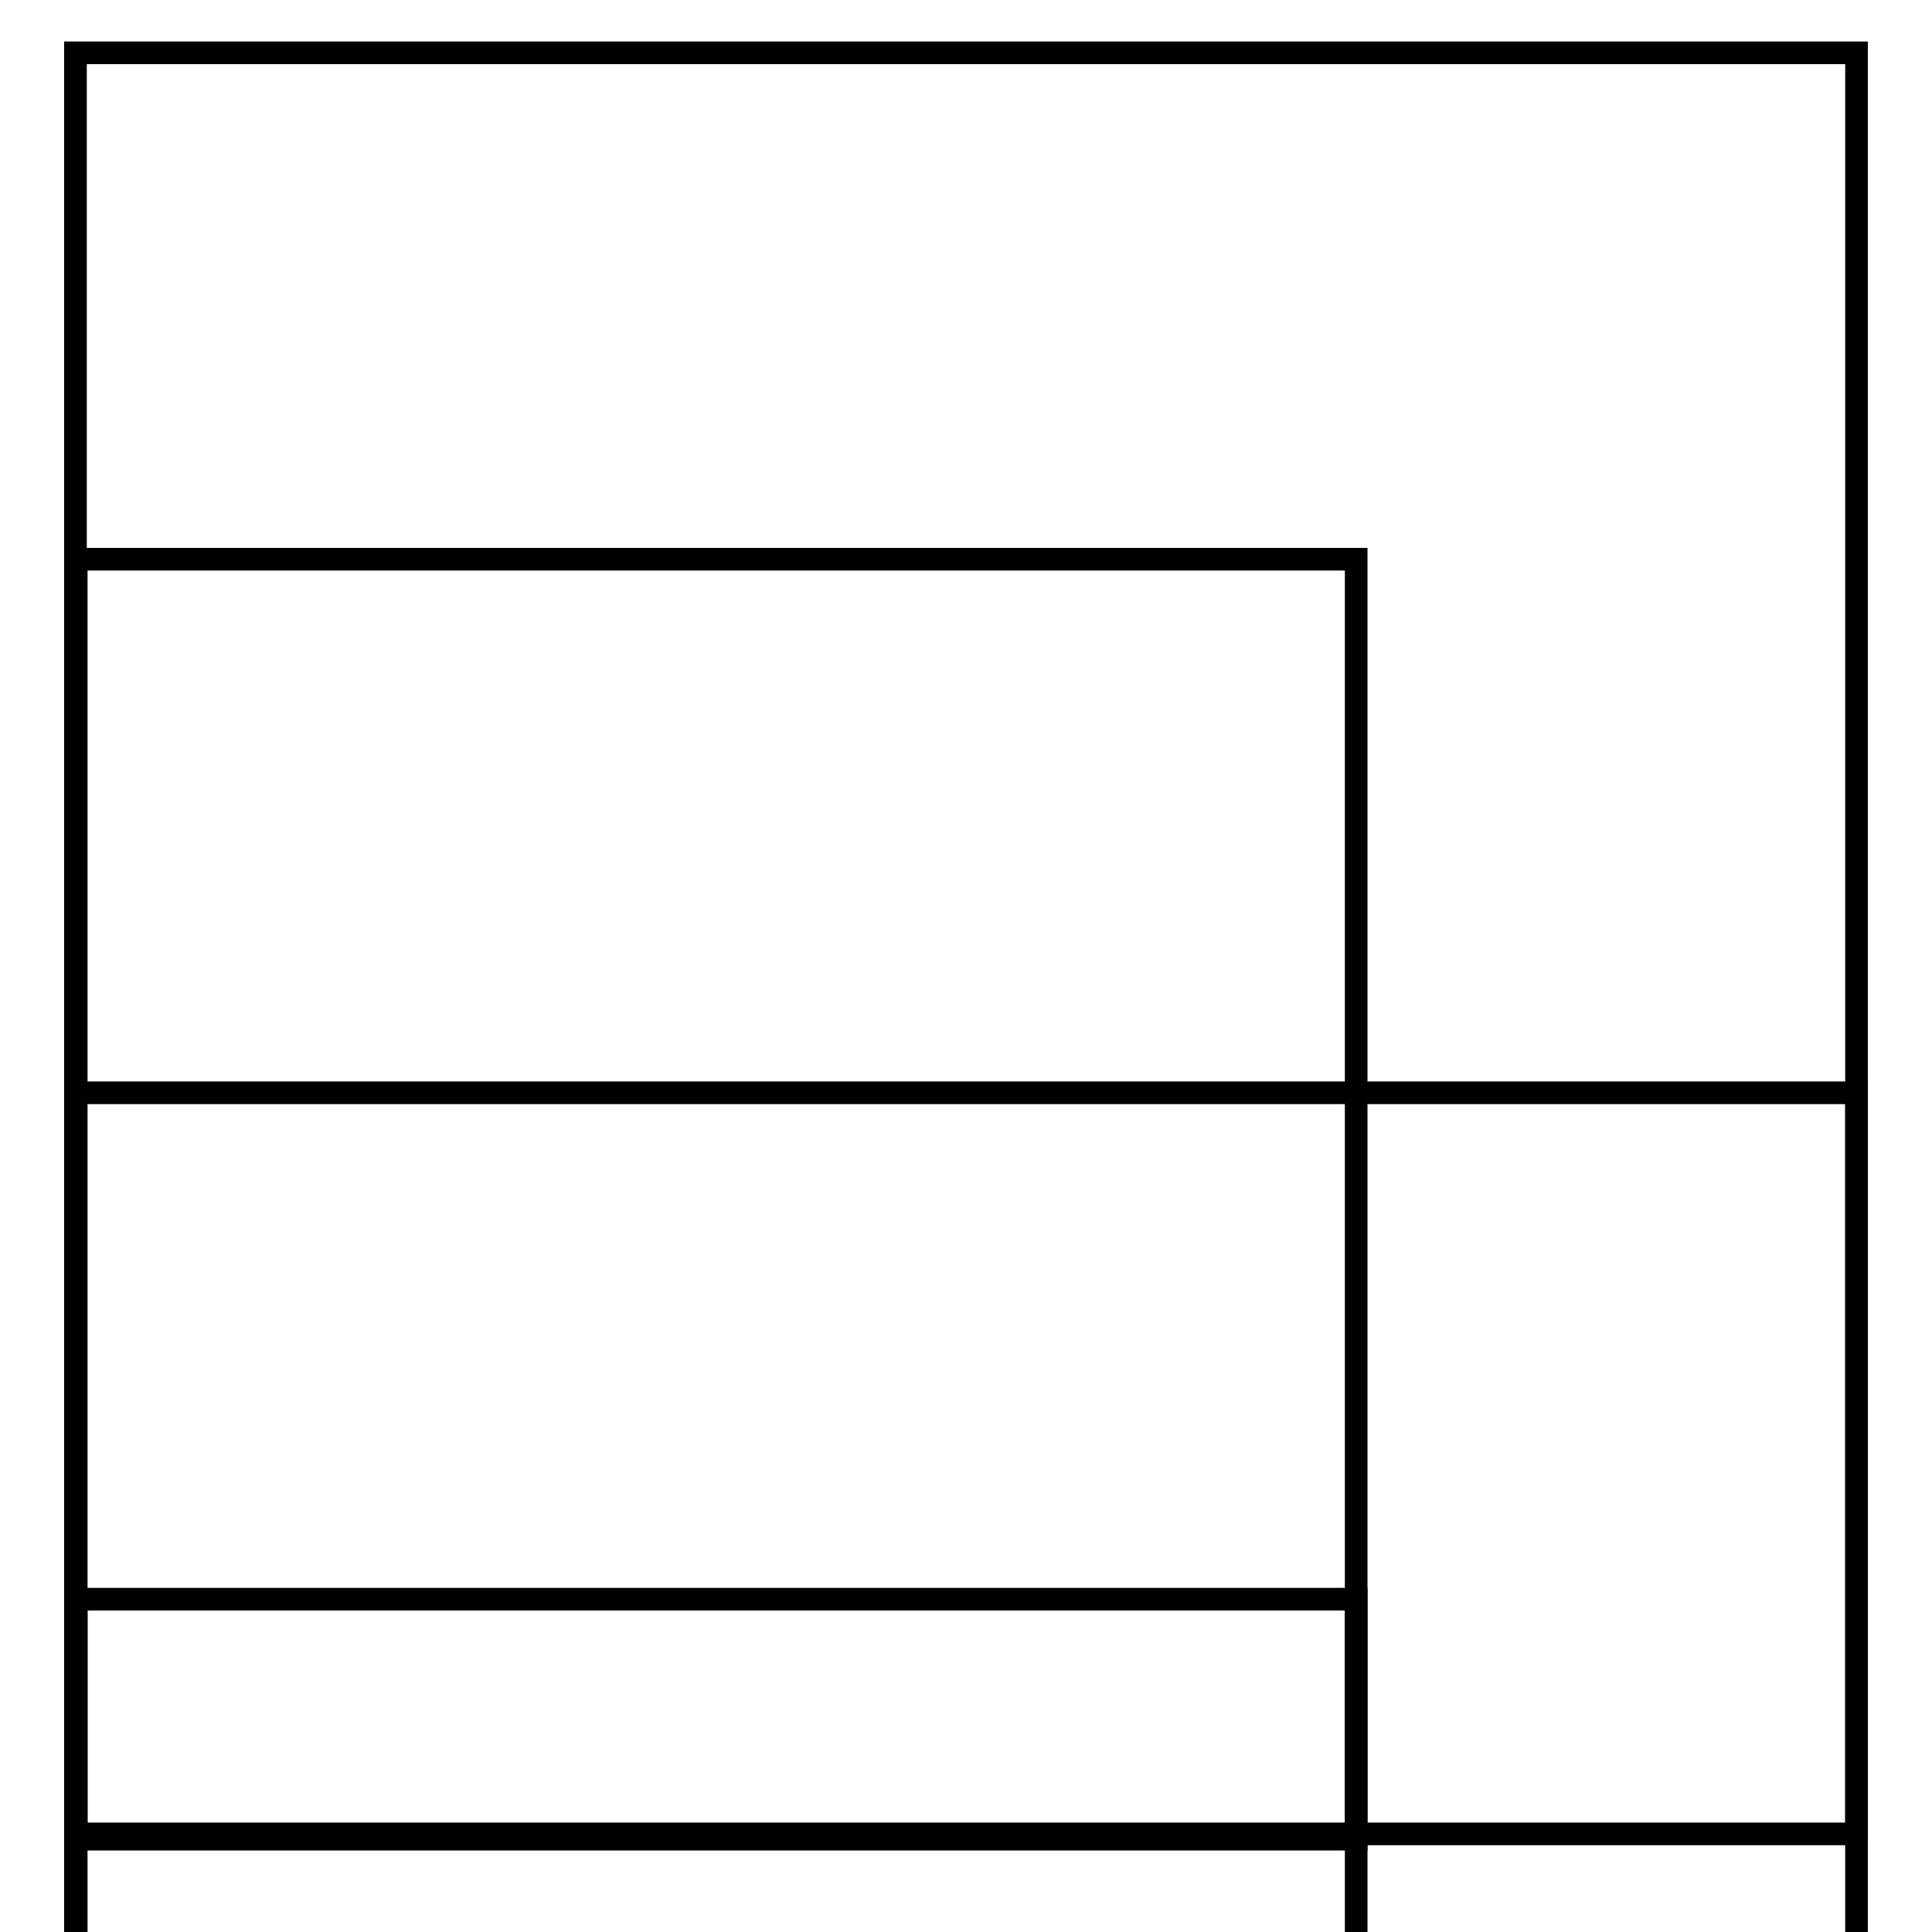
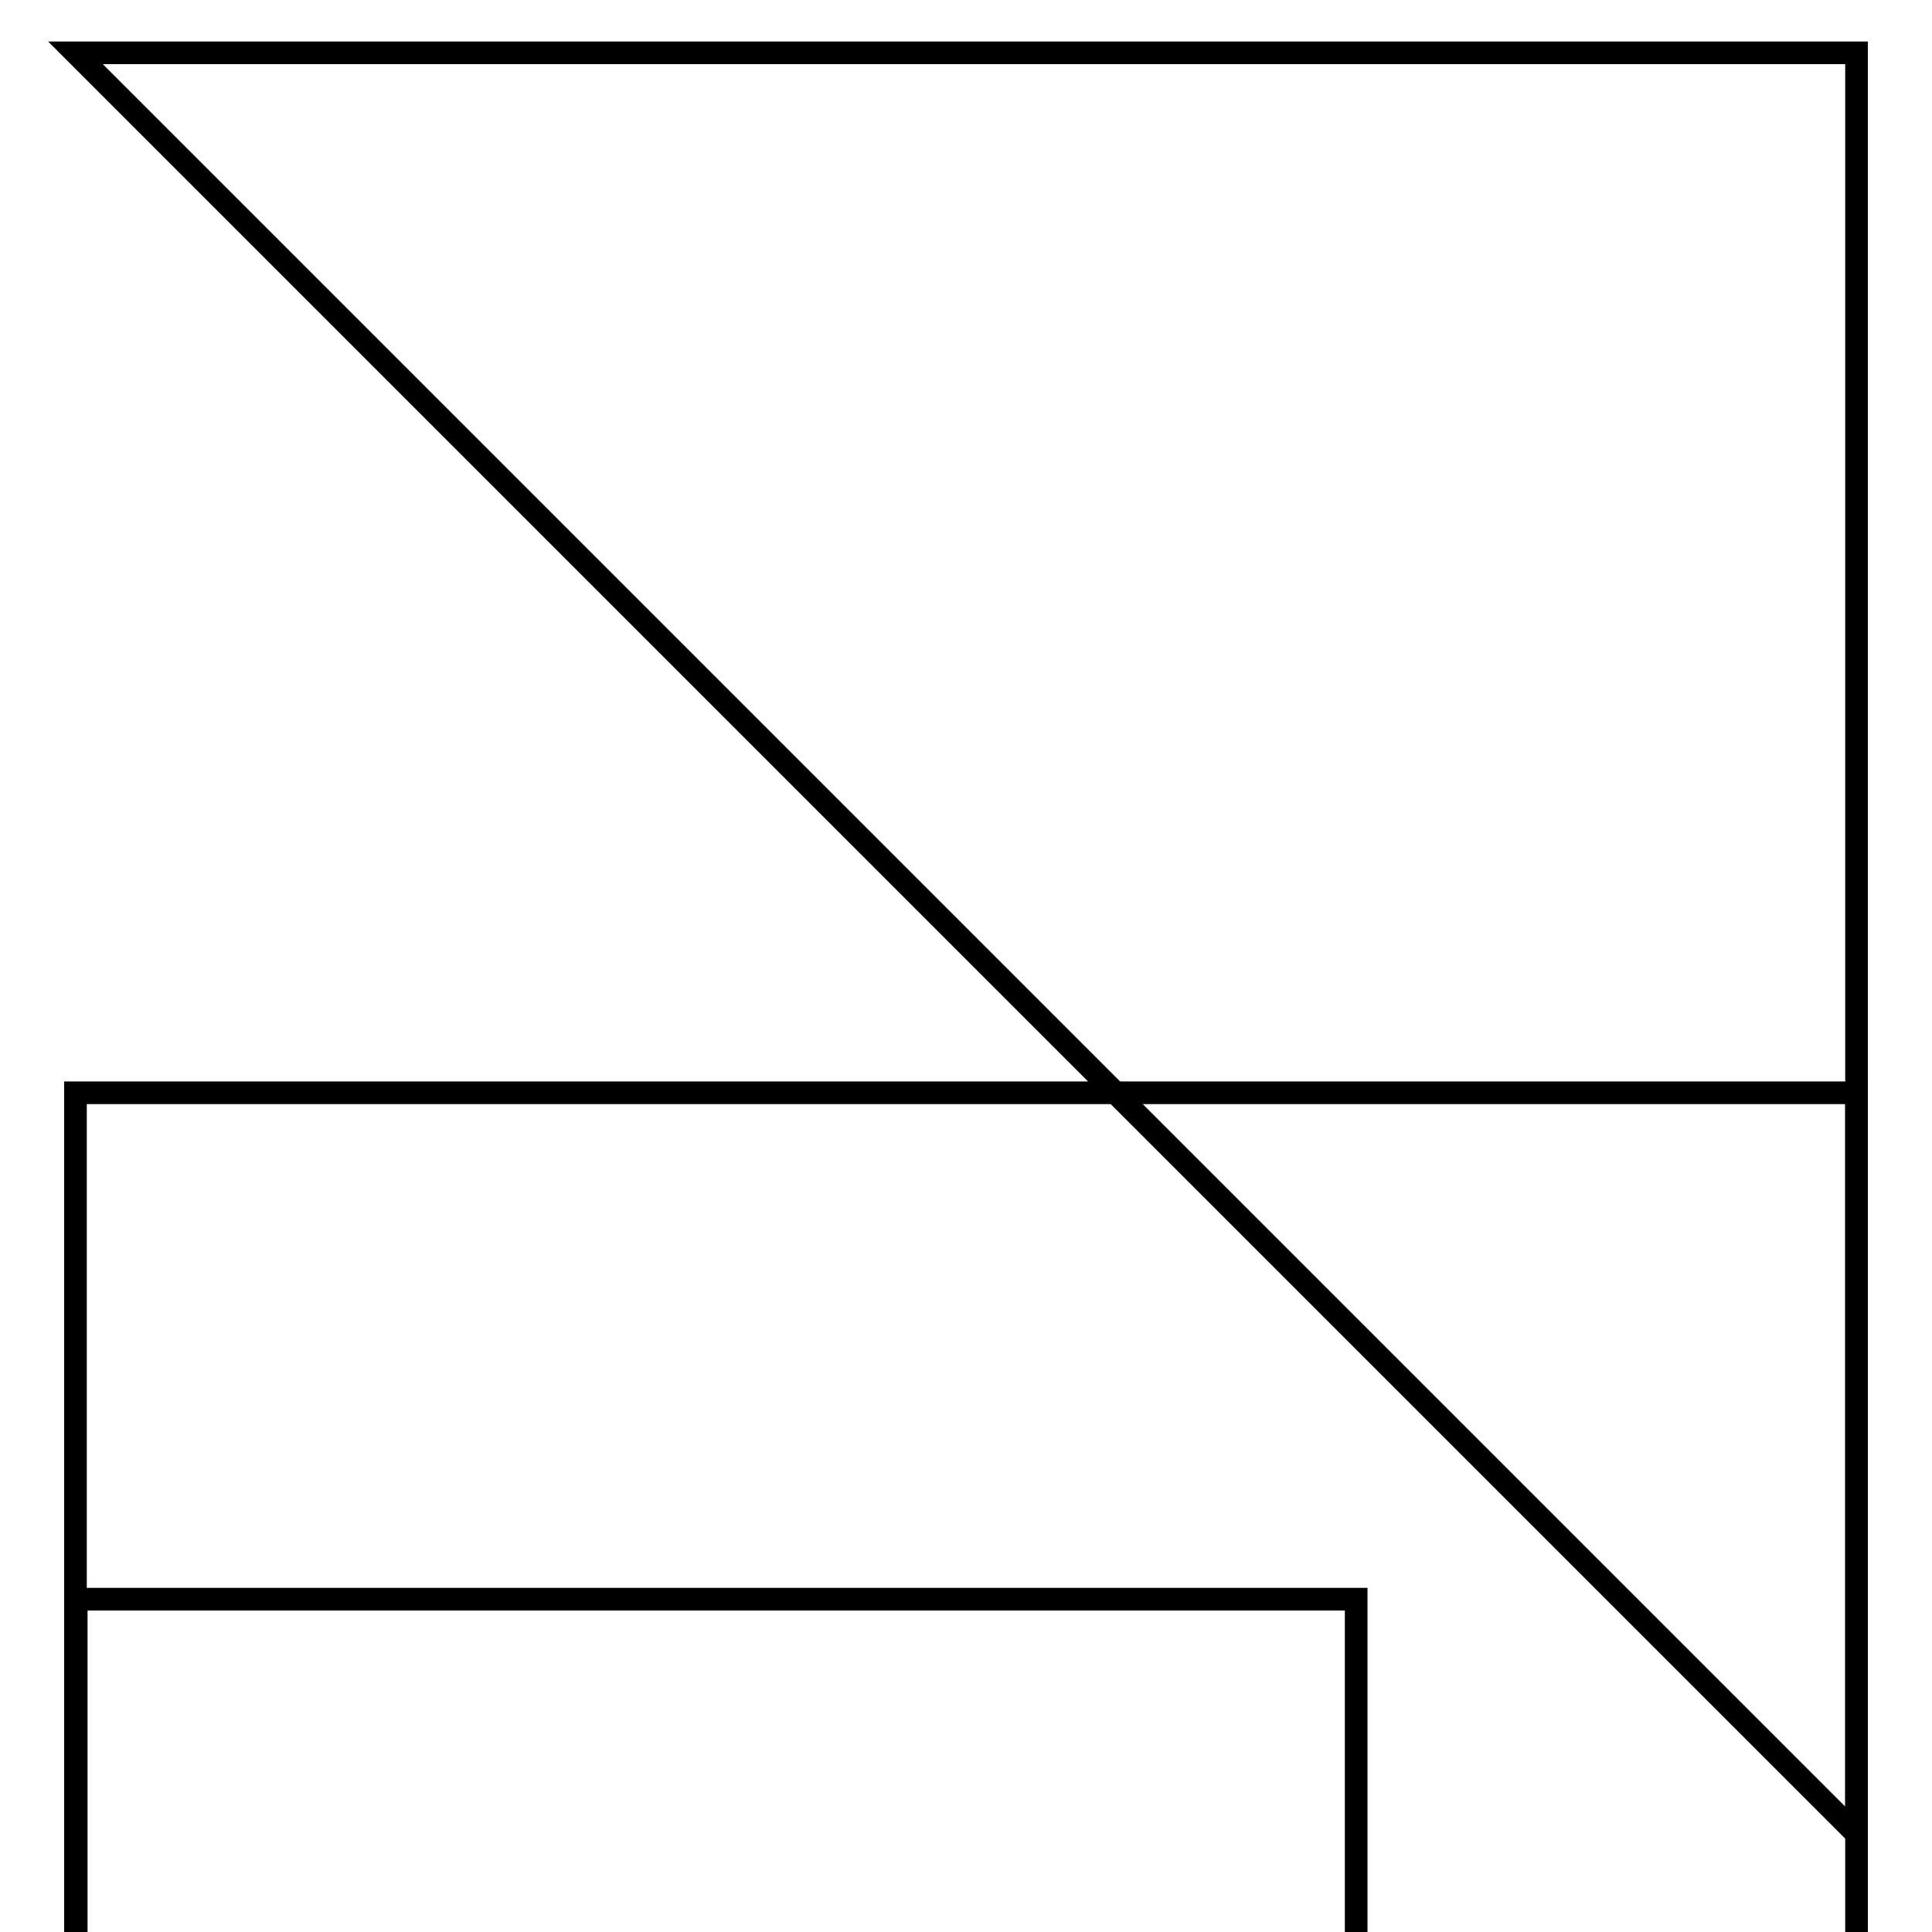
<svg xmlns="http://www.w3.org/2000/svg" version="1.1" x="0px" y="0px" viewBox="0 0 256 256" enable-background="new 0 0 256 256" xml:space="preserve">
  <g>
    <g>
      <g>
        <g>
-           <path stroke-width="3" fill-opacity="0" stroke="#000000" d="M10 7h236v236h-236z" />
-           <path stroke-width="3" fill-opacity="0" stroke="#000000" d="M10.1 74.1h169.6v169.6h-169.6z" />
+           <path stroke-width="3" fill-opacity="0" stroke="#000000" d="M10 7h236v236z" />
          <path stroke-width="3" fill-opacity="0" stroke="#000000" d="M10 144.8h236v236h-236z" />
          <path stroke-width="3" fill-opacity="0" stroke="#000000" d="M10.1 211.9h169.6v169.6h-169.6z" />
        </g>
      </g>
      <g />
      <g />
      <g />
      <g />
      <g />
      <g />
      <g />
      <g />
      <g />
      <g />
      <g />
      <g />
      <g />
      <g />
      <g />
    </g>
  </g>
</svg>